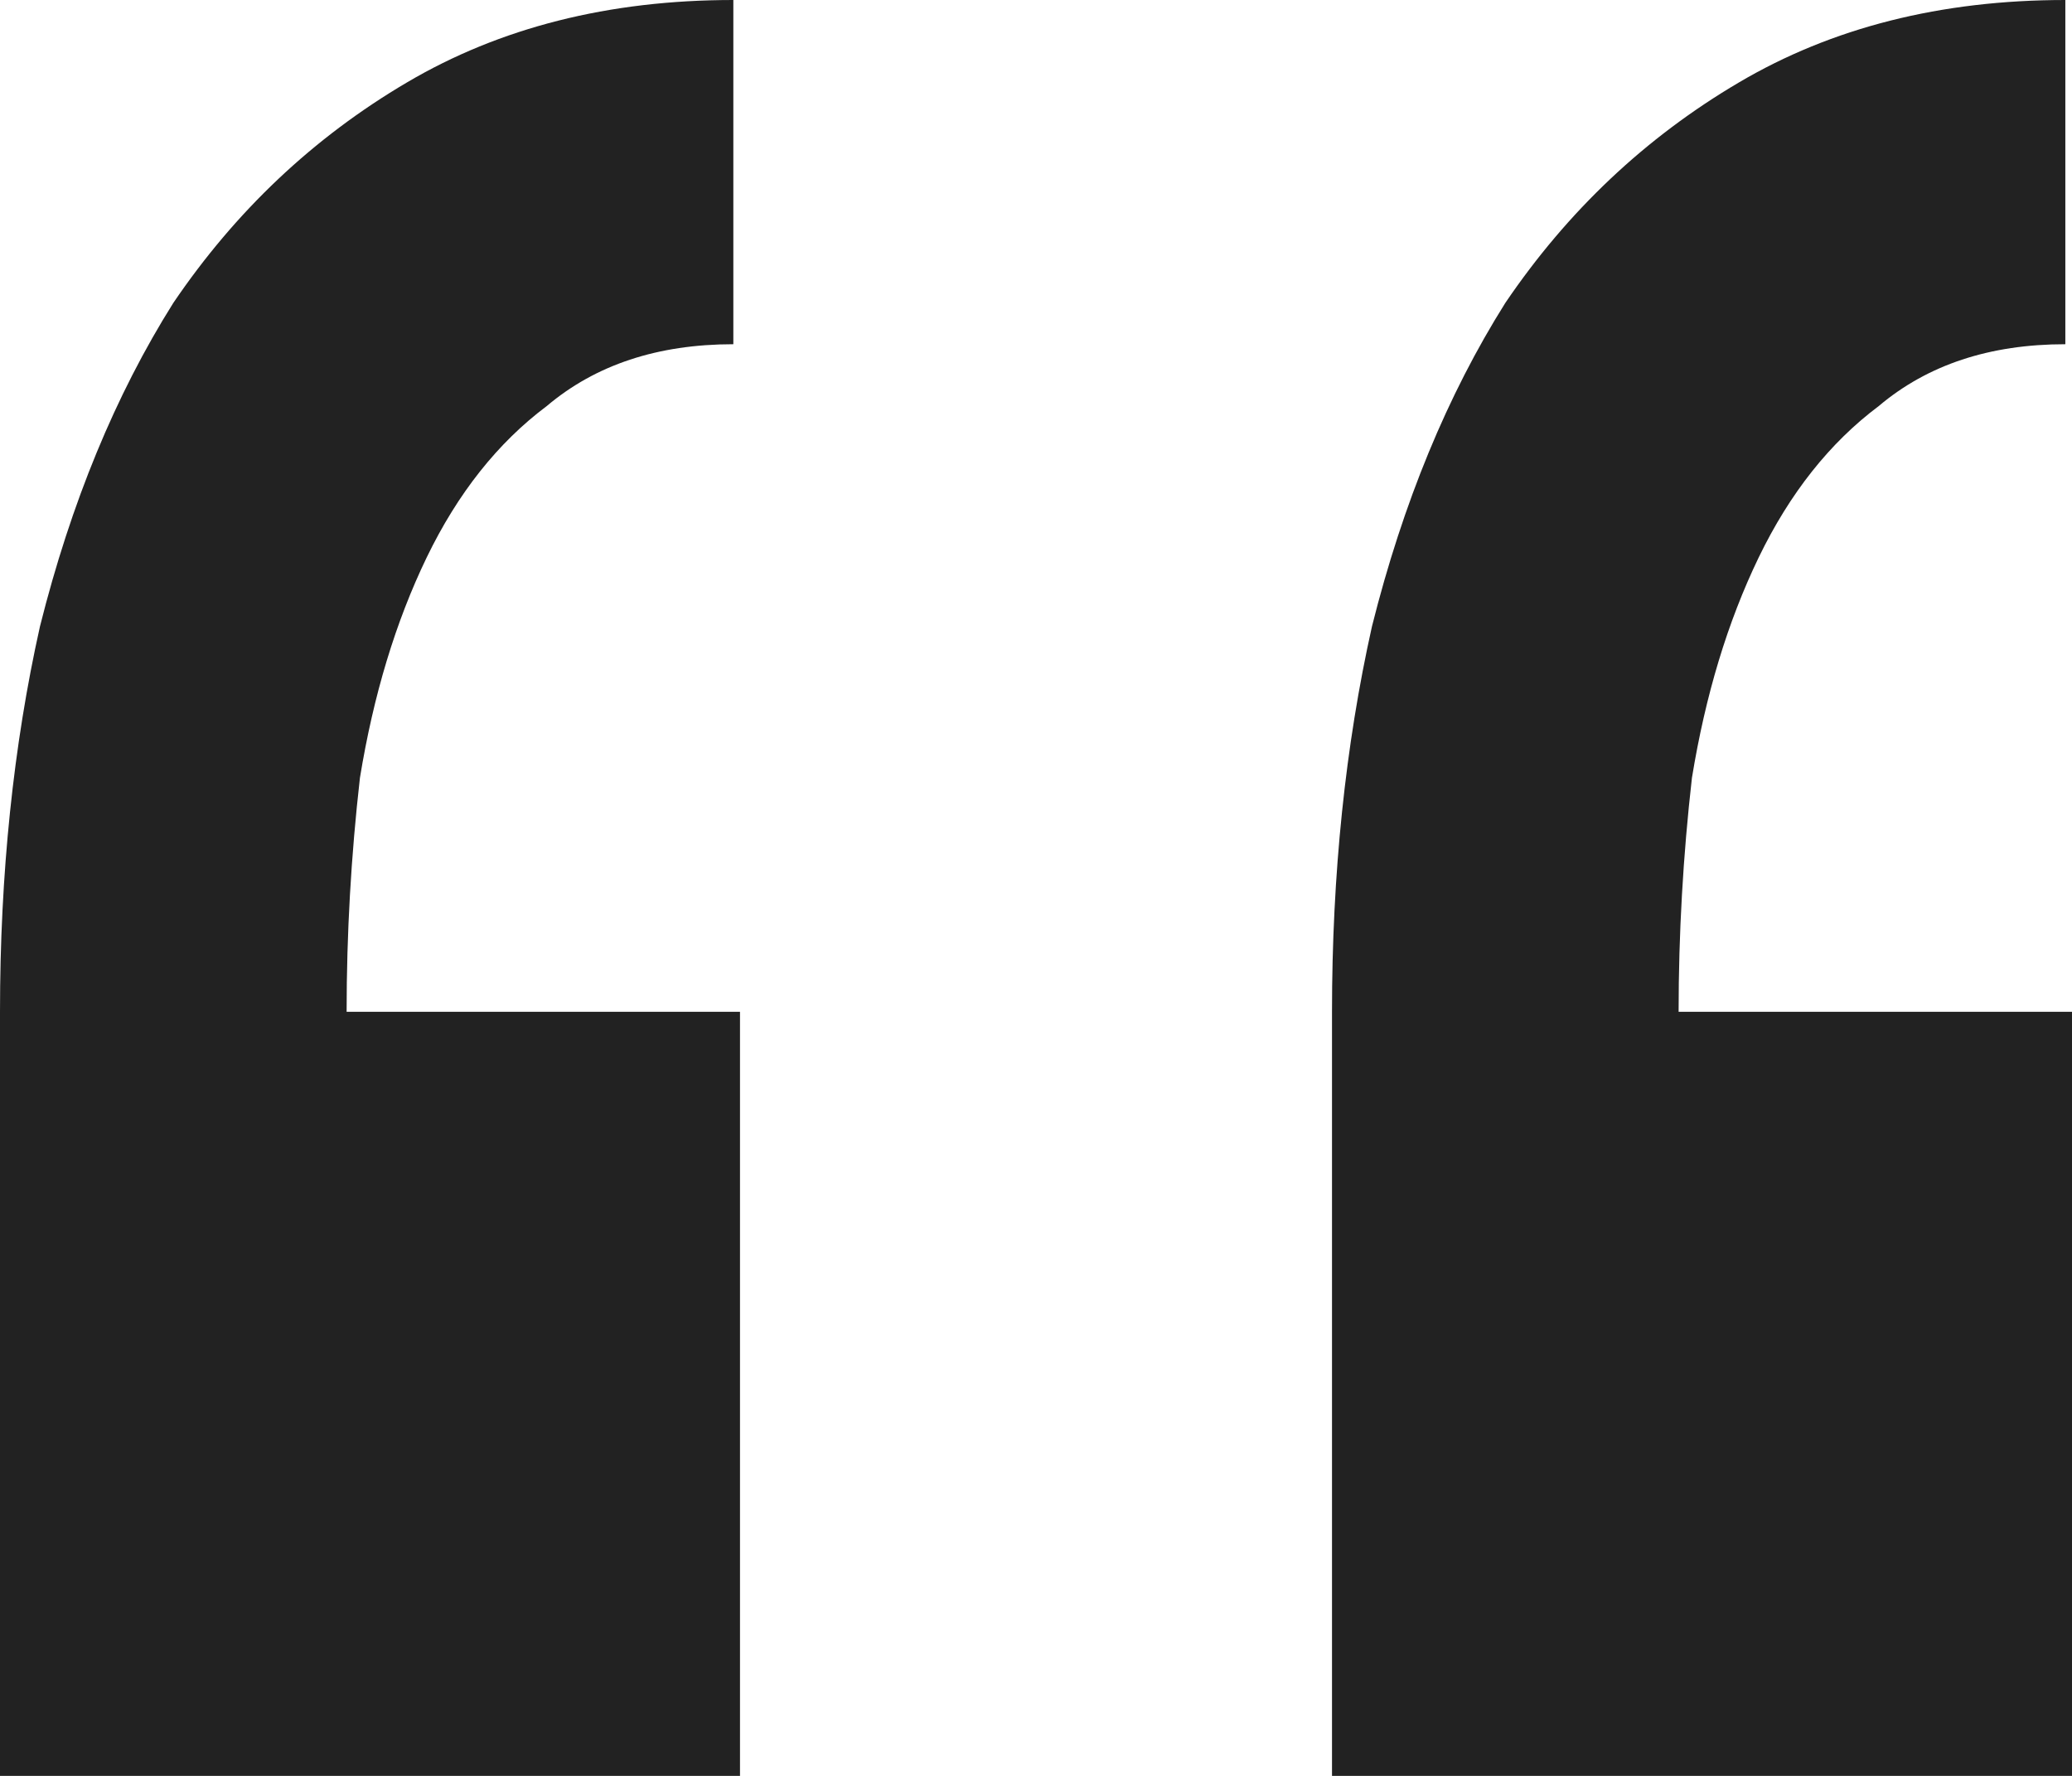
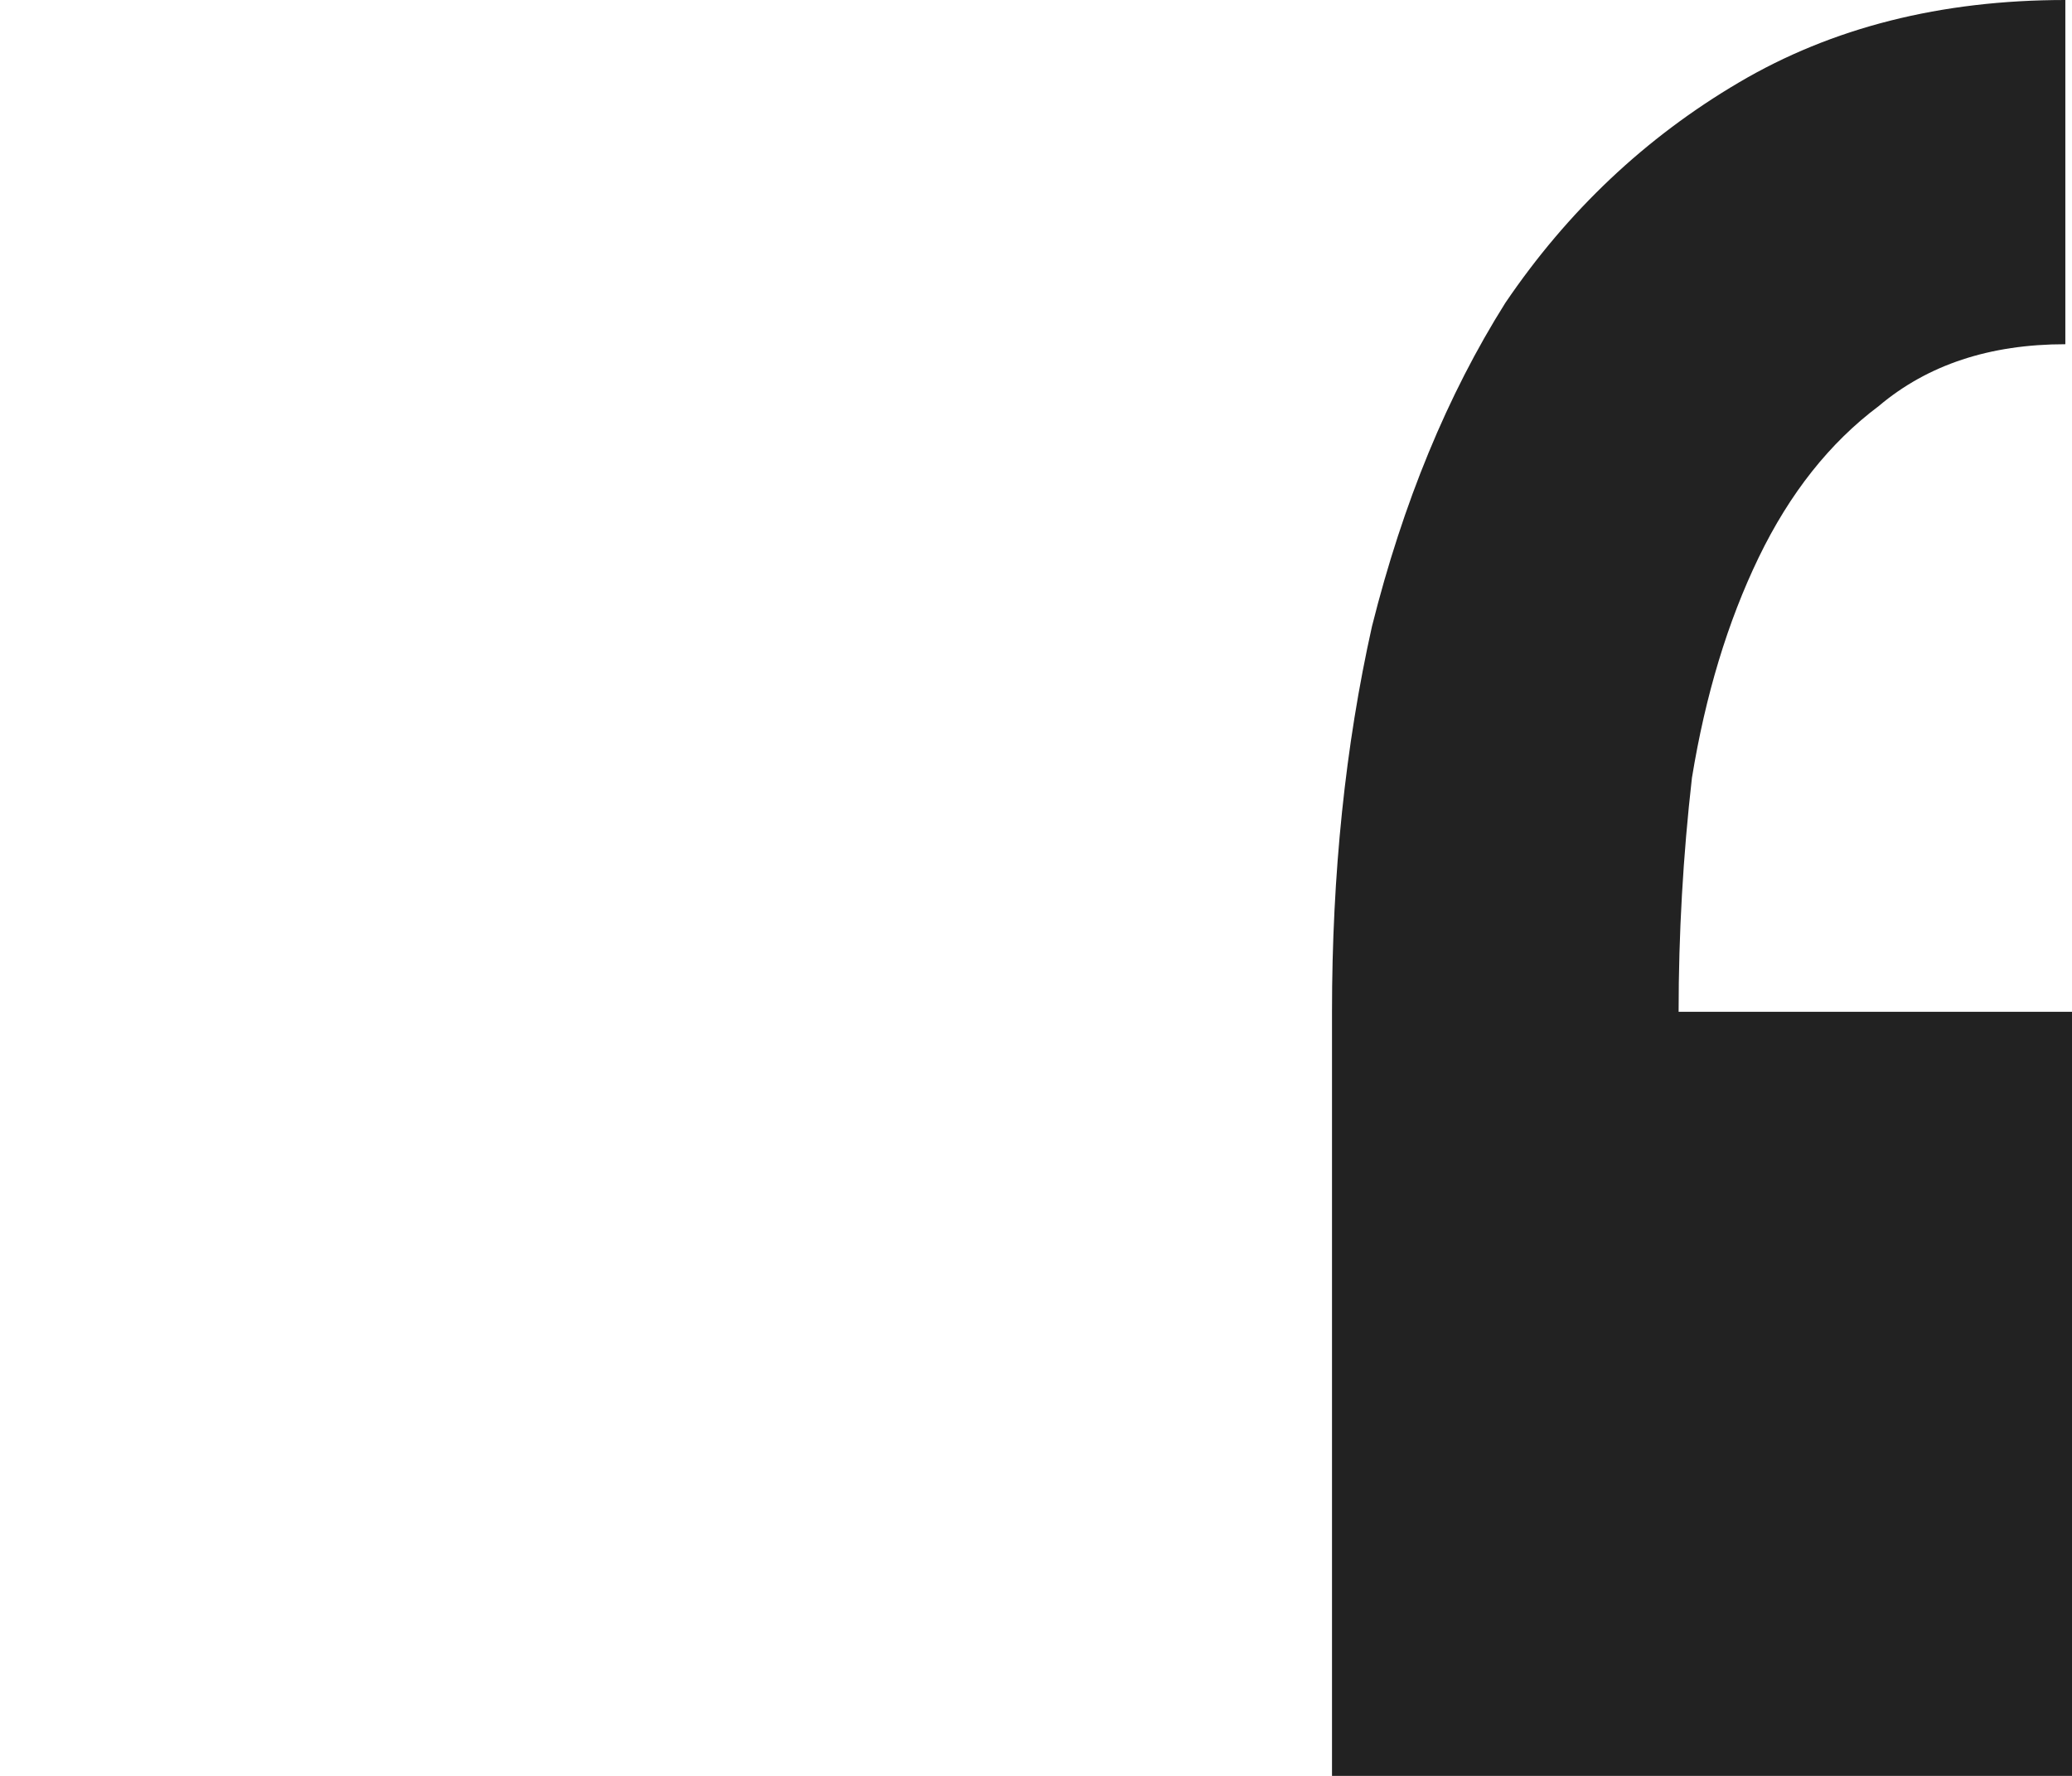
<svg xmlns="http://www.w3.org/2000/svg" width="14" height="12" viewBox="0 0 14 12" fill="none">
-   <path d="M5 12H0V6.837C0 5.907 0.09 5.039 0.27 4.233C0.48 3.395 0.781 2.667 1.171 2.047C1.592 1.426 2.117 0.93 2.748 0.558C3.378 0.186 4.114 0 4.955 0V2.326C4.444 2.326 4.024 2.465 3.694 2.744C3.363 2.992 3.093 3.333 2.883 3.767C2.673 4.202 2.523 4.698 2.432 5.256C2.372 5.783 2.342 6.31 2.342 6.837H5V12Z" fill="#222222" />
  <path d="M14 12H9V6.837C9 5.907 9.09 5.039 9.27 4.233C9.48 3.395 9.781 2.667 10.171 2.047C10.592 1.426 11.117 0.93 11.748 0.558C12.378 0.186 13.114 0 13.955 0V2.326C13.444 2.326 13.024 2.465 12.694 2.744C12.363 2.992 12.093 3.333 11.883 3.767C11.673 4.202 11.523 4.698 11.432 5.256C11.372 5.783 11.342 6.31 11.342 6.837H14V12Z" fill="#222222" />
</svg>